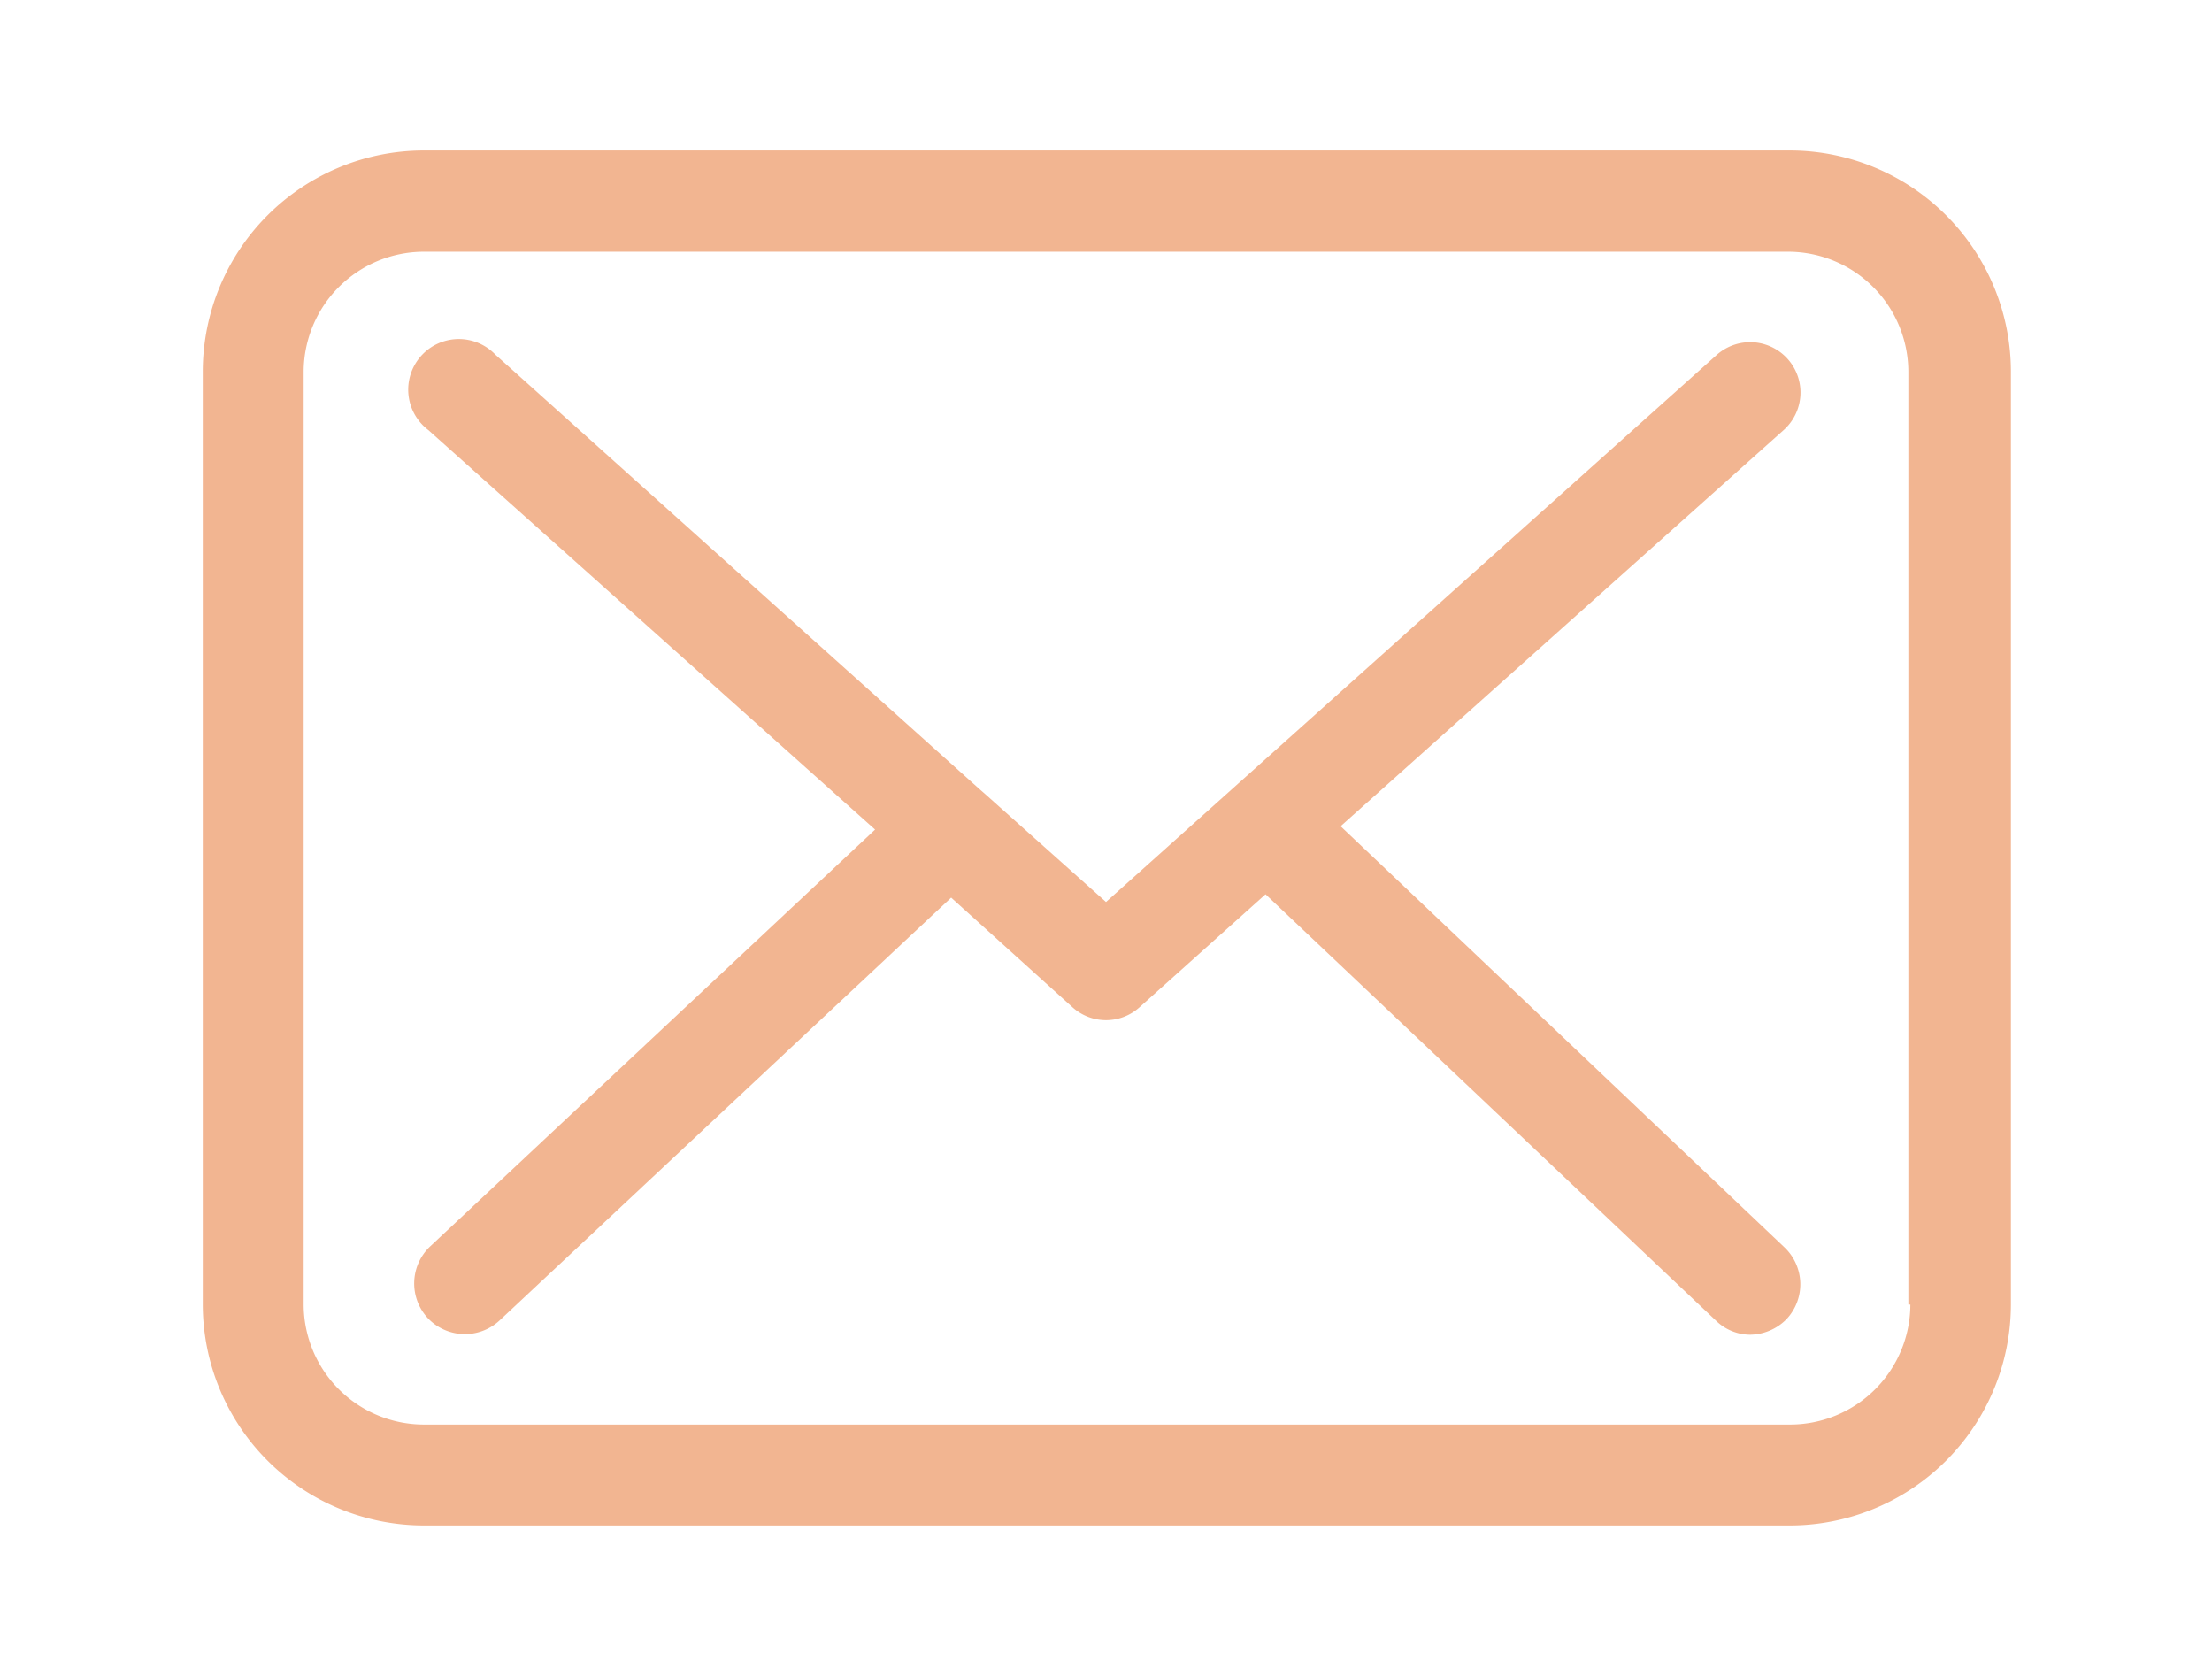
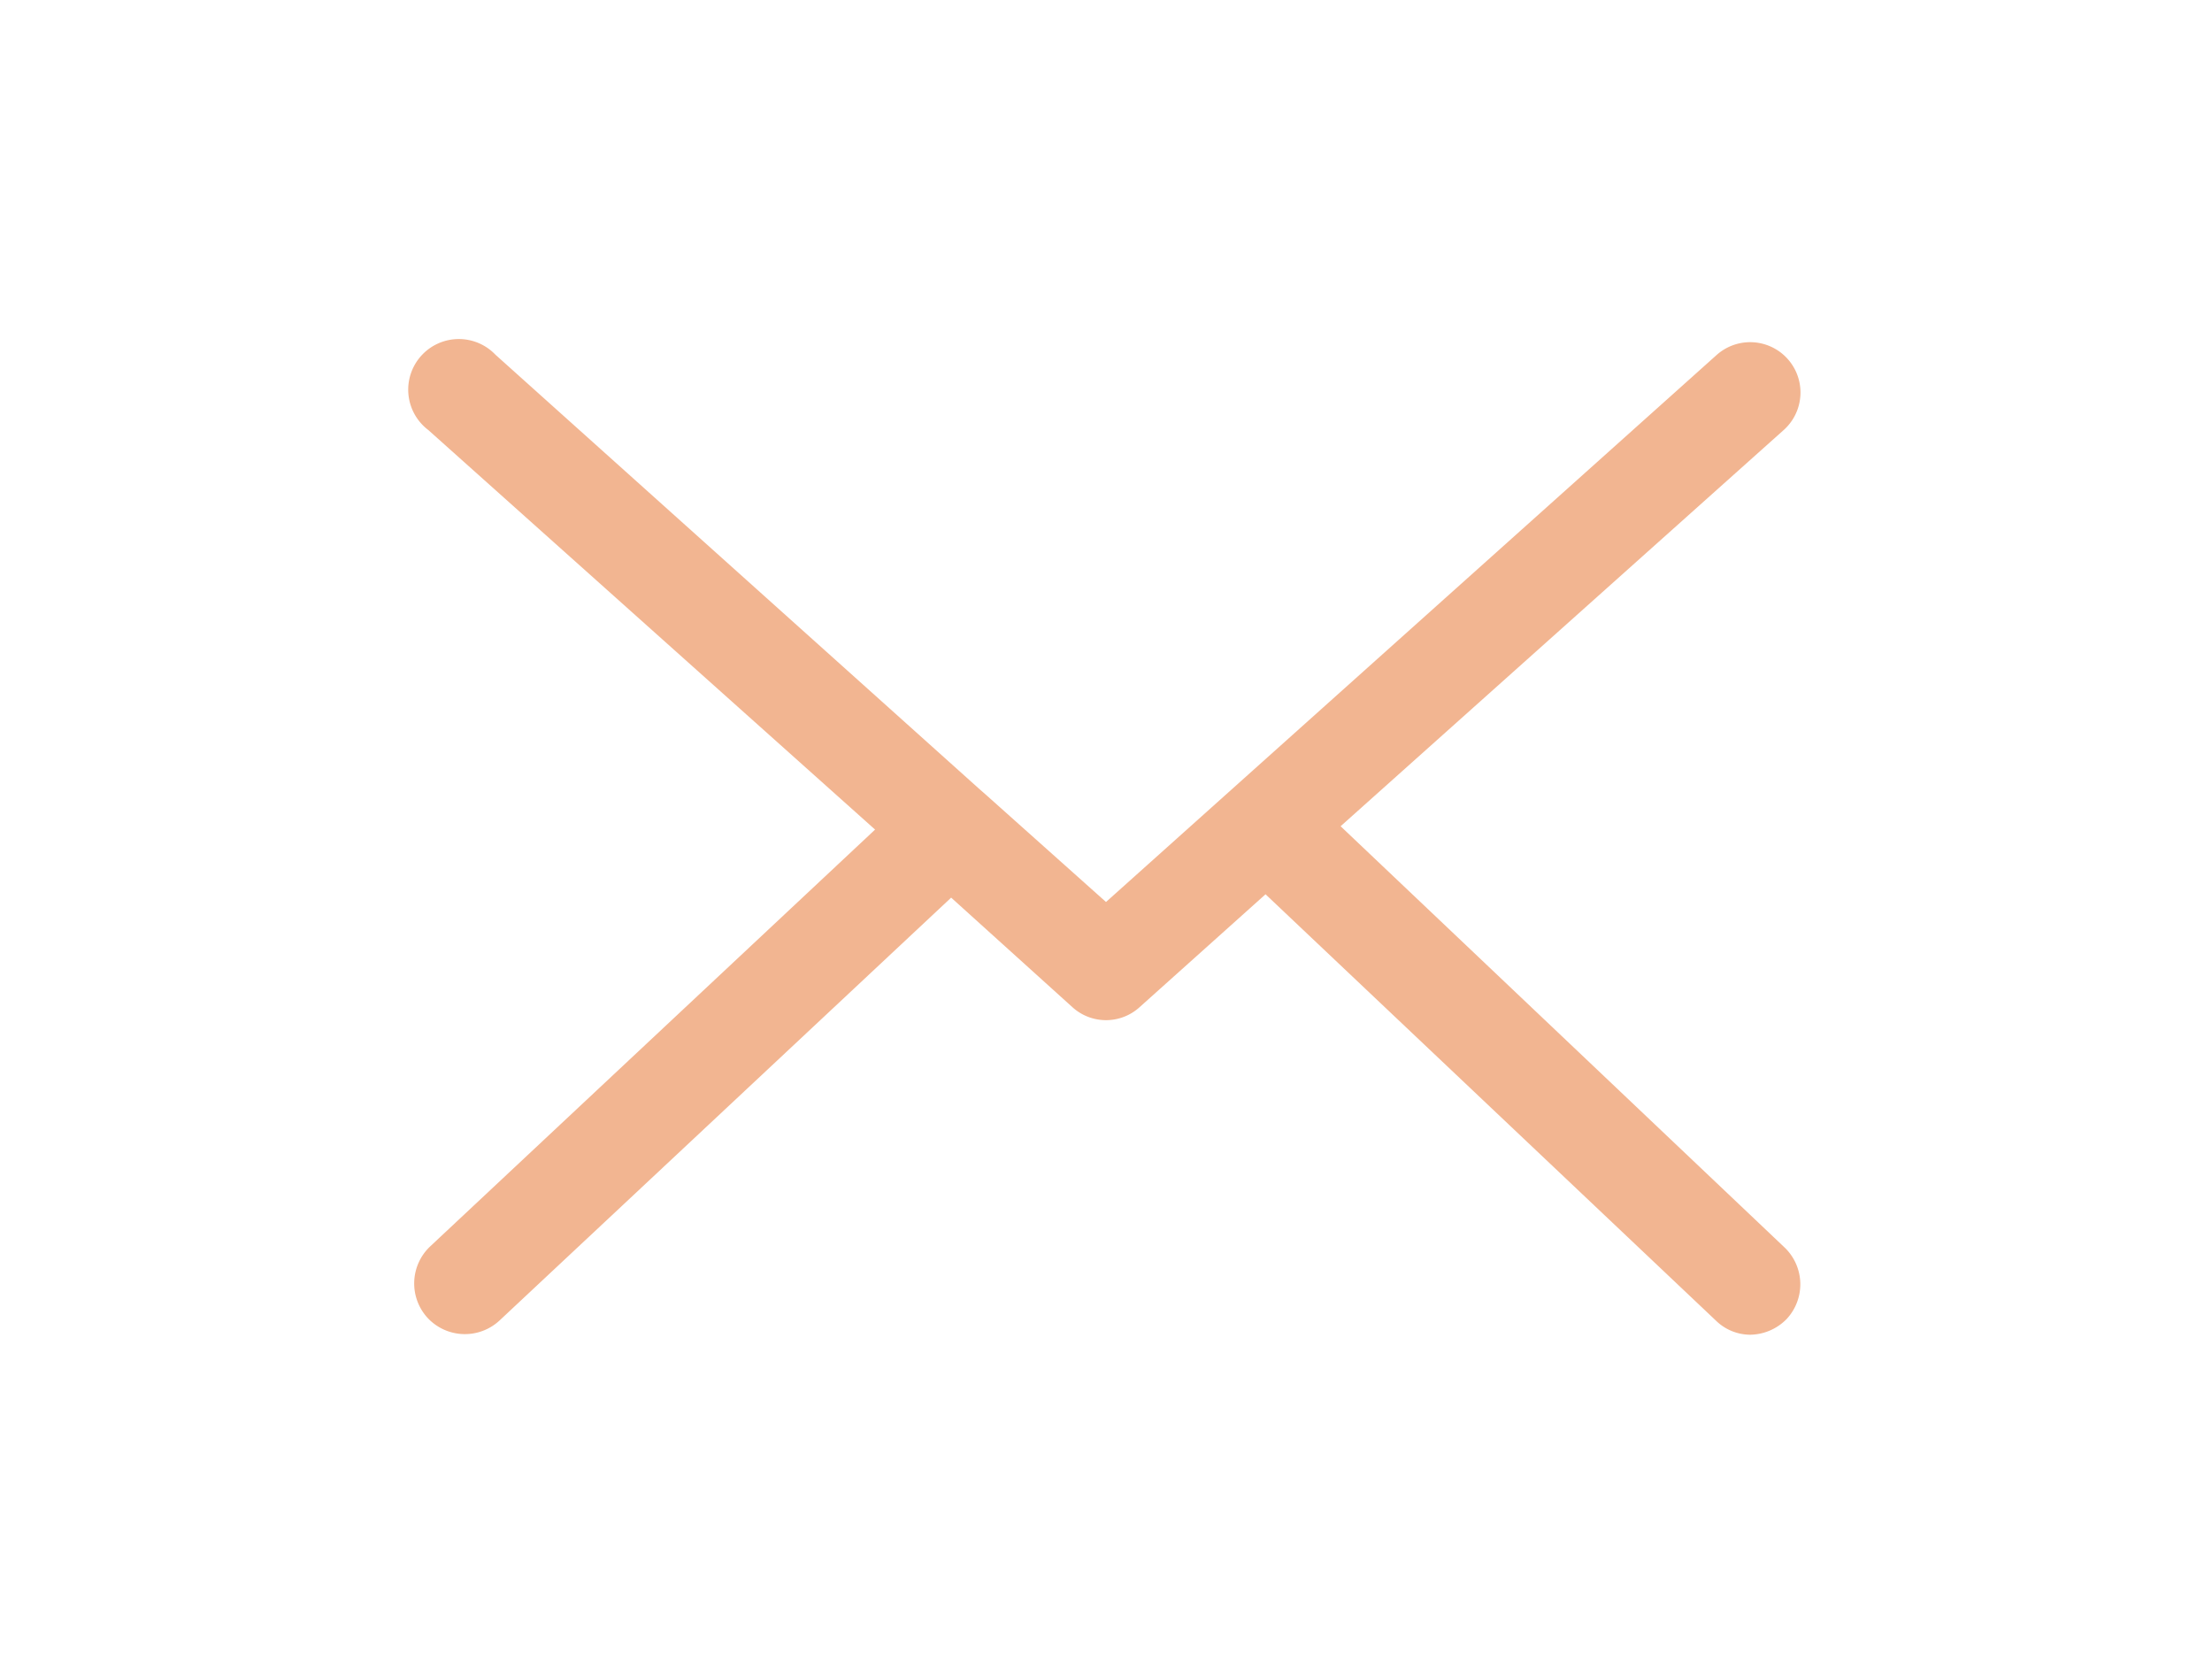
<svg xmlns="http://www.w3.org/2000/svg" id="Camada_1" data-name="Camada 1" viewBox="0 0 66 50">
  <defs>
    <style>.cls-1{fill:#f2b591;}</style>
  </defs>
  <title>icon-email</title>
-   <path class="cls-1" d="M53.37,4.49H12.64a6.6,6.6,0,0,0-6.59,6.59V38.92a6.6,6.6,0,0,0,6.59,6.59H53.36A6.6,6.6,0,0,0,60,38.92V11.09a6.6,6.6,0,0,0-6.58-6.6ZM57,38.92a3.59,3.59,0,0,1-3.58,3.58H12.64a3.59,3.59,0,0,1-3.58-3.58V11.09a3.59,3.59,0,0,1,3.58-3.58H53.36a3.59,3.59,0,0,1,3.58,3.58V38.92Zm0,0" />
  <path class="cls-1" d="M40,24.65,53.22,12.83a1.5,1.5,0,1,0-2-2.24L33,26.91l-3.55-3.17,0,0-.25-.22L14.78,10.58a1.51,1.51,0,1,0-2,2.25L26.11,24.75,12.83,37.19a1.52,1.52,0,0,0-.07,2.13,1.52,1.52,0,0,0,2.14.08L28.38,26.78,32,30.05a1.49,1.49,0,0,0,2,0l3.76-3.37L51.21,39.41a1.47,1.47,0,0,0,1,.41,1.55,1.55,0,0,0,1.1-.47,1.52,1.52,0,0,0-.06-2.13Zm0,0" />
</svg>